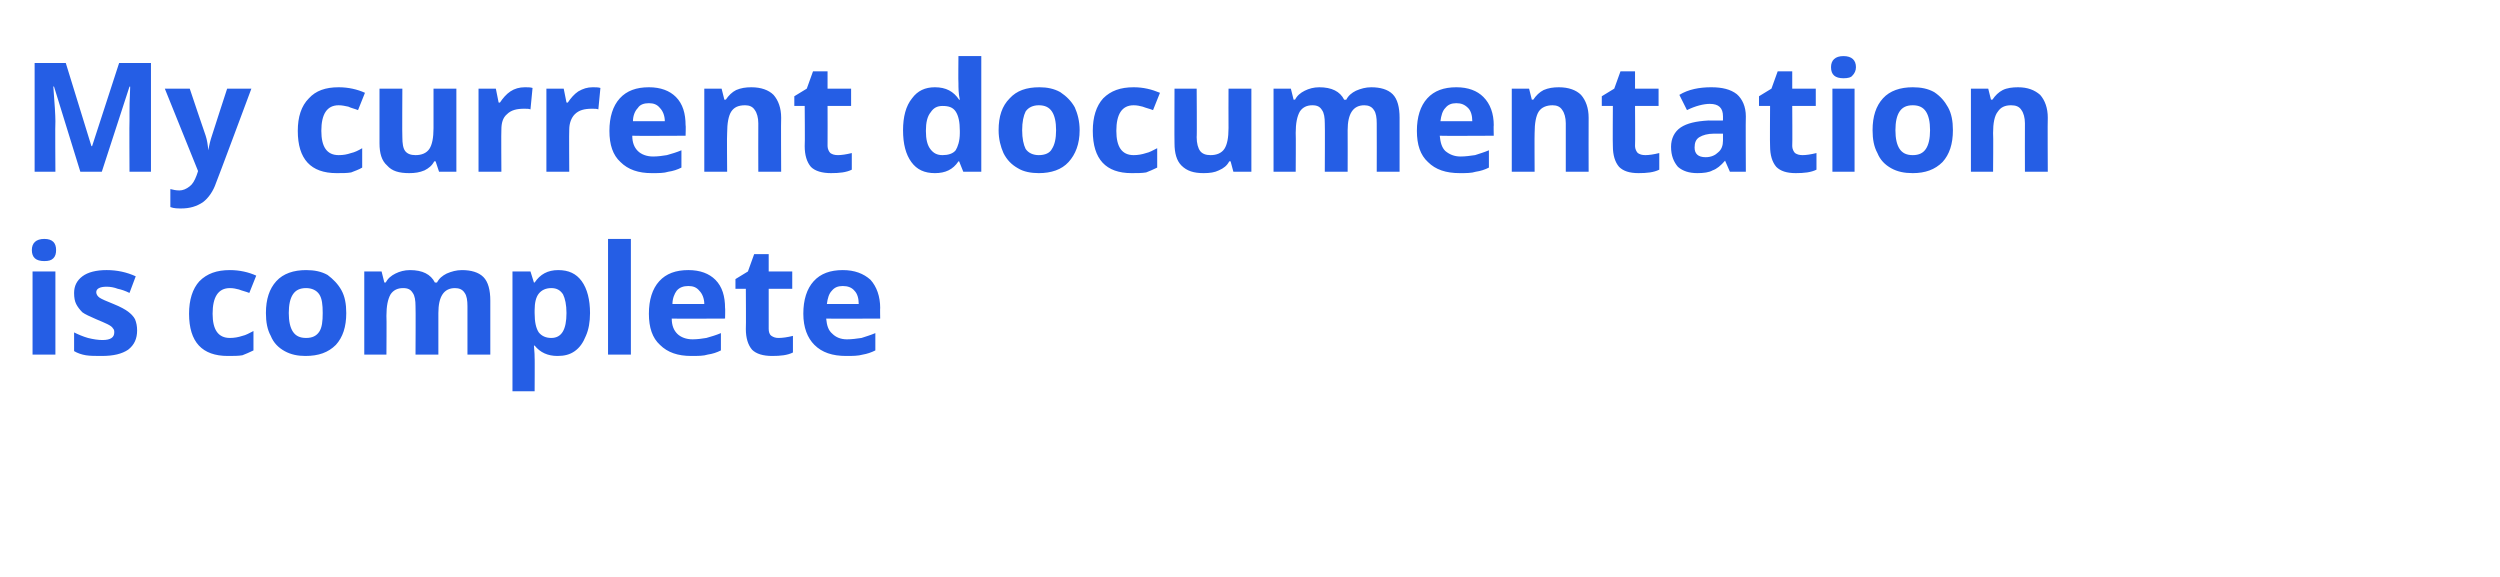
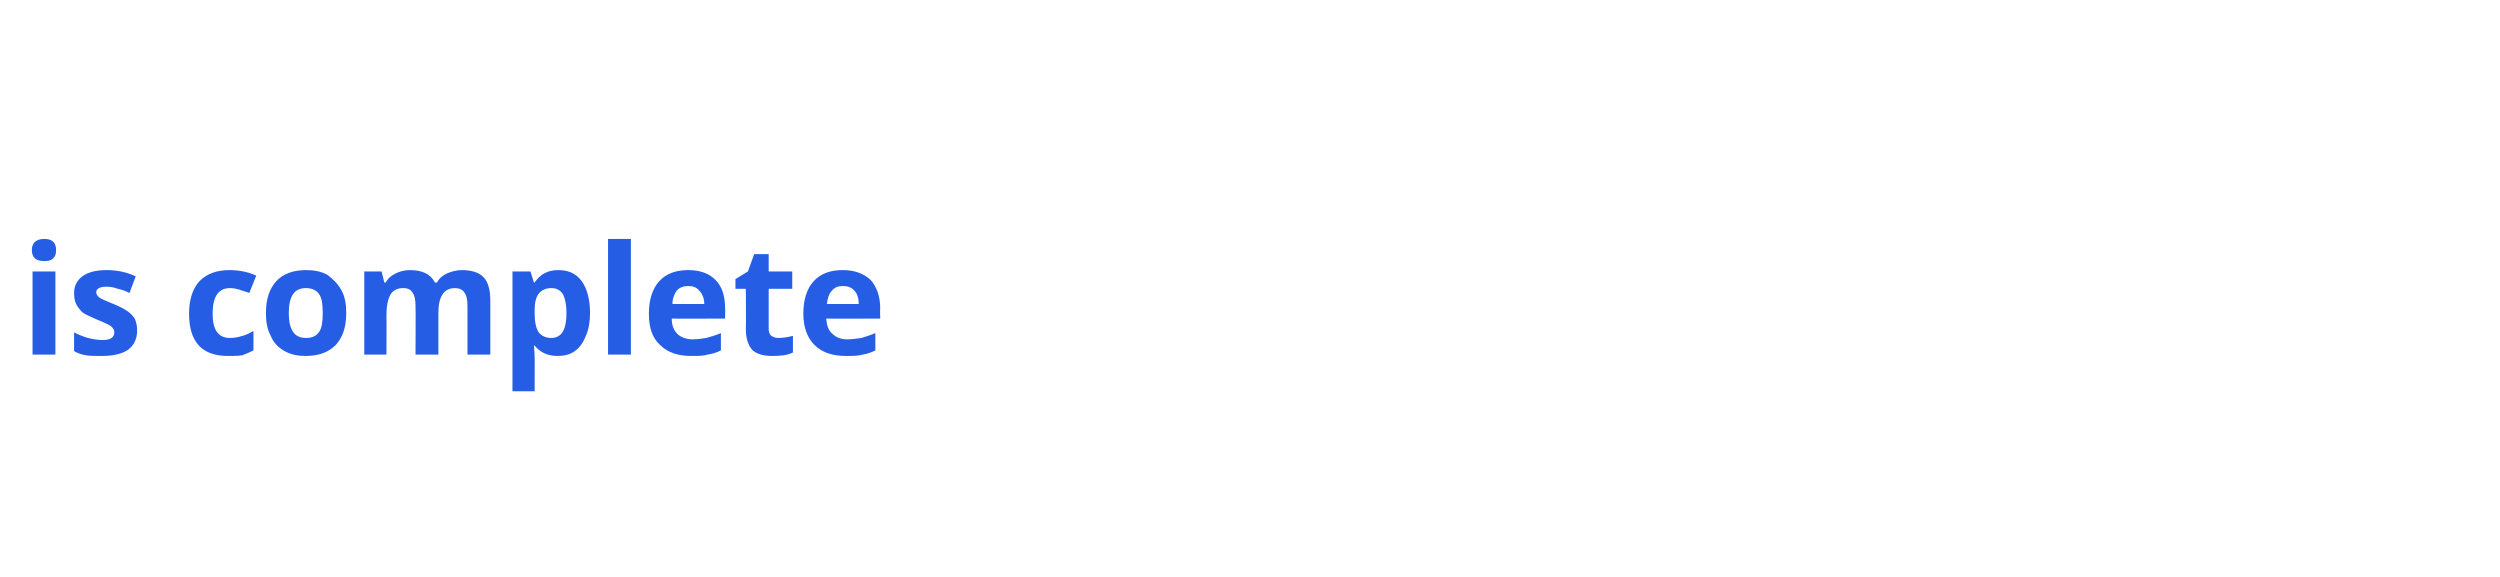
<svg xmlns="http://www.w3.org/2000/svg" version="1.1" width="361px" height="83.3px" viewBox="0 -10 361 83.3" style="top:-10px">
  <desc>My current documentation is complete</desc>
  <defs />
  <g id="Polygon194323">
    <path d="m6.4 27.7c-1.2 0-1.8-.5-1.8-1.6c0-1 .6-1.6 1.8-1.6c1.2 0 1.7.6 1.7 1.6c0 .5-.1.9-.4 1.2c-.3.3-.7.4-1.3.4c0 0 0 0 0 0zm1.6 13.5l-3.3 0l0-12l3.3 0l0 12zm11.8-3.5c0 1.2-.4 2.1-1.3 2.8c-.9.6-2.1.9-3.8.9c-.9 0-1.7 0-2.3-.1c-.6-.1-1.2-.3-1.7-.6c0 0 0-2.7 0-2.7c.6.3 1.3.6 2 .8c.8.2 1.5.3 2.1.3c1.2 0 1.7-.4 1.7-1.1c0-.2 0-.4-.2-.6c-.1-.2-.4-.4-.8-.6c-.4-.2-.9-.4-1.6-.7c-.9-.4-1.6-.7-2-1c-.4-.4-.7-.8-.9-1.2c-.2-.4-.3-.9-.3-1.6c0-1 .4-1.8 1.2-2.4c.8-.6 2-.9 3.5-.9c1.5 0 2.9.3 4.2.9c0 0-.9 2.4-.9 2.4c-.6-.3-1.2-.5-1.7-.6c-.5-.2-1.1-.3-1.6-.3c-1 0-1.5.3-1.5.8c0 .3.2.6.5.8c.3.2 1 .5 2 .9c1 .4 1.7.8 2.1 1.1c.4.3.8.7 1 1.1c.2.5.3 1 .3 1.6zm13.1 3.7c-3.7 0-5.6-2-5.6-6.1c0-2 .5-3.6 1.5-4.7c1.1-1.1 2.5-1.6 4.4-1.6c1.4 0 2.7.3 3.8.8c0 0-1 2.5-1 2.5c-.5-.2-1-.3-1.5-.5c-.4-.1-.8-.2-1.3-.2c-1.7 0-2.5 1.3-2.5 3.7c0 2.3.8 3.5 2.5 3.5c.6 0 1.2-.1 1.8-.3c.5-.1 1-.4 1.6-.7c0 0 0 2.8 0 2.8c-.6.3-1.1.5-1.6.7c-.6.1-1.2.1-2.1.1zm8.8-6.2c0 1.2.2 2.1.6 2.7c.4.6 1 .9 1.9.9c.9 0 1.5-.3 1.9-.9c.4-.6.5-1.5.5-2.7c0-1.2-.1-2.1-.5-2.7c-.4-.6-1.1-.9-1.9-.9c-.9 0-1.5.3-1.9.9c-.4.6-.6 1.5-.6 2.7zm8.3 0c0 2-.5 3.5-1.5 4.6c-1.1 1.1-2.5 1.6-4.4 1.6c-1.1 0-2.1-.2-3-.7c-.9-.5-1.6-1.2-2-2.2c-.5-.9-.7-2-.7-3.3c0-2 .5-3.5 1.5-4.6c1-1.1 2.5-1.6 4.3-1.6c1.2 0 2.2.2 3.1.7c.8.6 1.5 1.3 2 2.2c.5.9.7 2 .7 3.3zm13.3 6l-3.3 0c0 0 .04-6.98 0-7c0-.8-.1-1.5-.4-1.9c-.3-.5-.7-.7-1.4-.7c-.8 0-1.4.3-1.8.9c-.4.7-.6 1.7-.6 3.1c.04-.02 0 5.6 0 5.6l-3.2 0l0-12l2.5 0l.4 1.6c0 0 .19-.04.2 0c.3-.6.8-1 1.4-1.3c.6-.3 1.3-.5 2.1-.5c1.8 0 3 .6 3.6 1.8c0 0 .3 0 .3 0c.3-.6.8-1 1.4-1.3c.7-.3 1.4-.5 2.2-.5c1.3 0 2.4.3 3.1 1c.7.7 1 1.9 1 3.4c0 0 0 7.8 0 7.8l-3.3 0c0 0 .01-6.98 0-7c0-.8-.1-1.5-.4-1.9c-.3-.5-.8-.7-1.4-.7c-.8 0-1.4.3-1.8.9c-.4.6-.6 1.5-.6 2.7c.01.01 0 6 0 6zm17.2.2c-1.4 0-2.5-.5-3.3-1.5c0 0-.1 0-.1 0c.1 1 .1 1.6.1 1.8c.03-.05 0 4.8 0 4.8l-3.2 0l0-17.3l2.6 0l.5 1.6c0 0 .13-.02.1 0c.8-1.2 1.9-1.8 3.4-1.8c1.5 0 2.6.5 3.4 1.6c.8 1.1 1.2 2.7 1.2 4.6c0 1.3-.2 2.4-.6 3.3c-.4 1-.9 1.7-1.6 2.2c-.7.5-1.5.7-2.5.7zm-.9-9.8c-.8 0-1.4.3-1.8.8c-.4.5-.6 1.3-.6 2.4c0 0 0 .4 0 .4c0 1.3.2 2.2.6 2.8c.4.5 1 .8 1.8.8c1.5 0 2.2-1.2 2.2-3.6c0-1.2-.2-2.1-.5-2.7c-.4-.6-.9-.9-1.7-.9zm11.5 9.6l-3.3 0l0-16.7l3.3 0l0 16.7zm8.3-9.9c-.7 0-1.3.2-1.7.7c-.3.4-.6 1.1-.6 1.9c0 0 4.6 0 4.6 0c0-.8-.3-1.5-.7-1.9c-.4-.5-.9-.7-1.6-.7zm.4 10.1c-1.9 0-3.4-.5-4.5-1.6c-1.1-1-1.6-2.5-1.6-4.5c0-2 .5-3.6 1.5-4.7c1-1.1 2.4-1.6 4.2-1.6c1.7 0 3 .5 3.9 1.4c1 1 1.4 2.4 1.4 4.1c.04-.05 0 1.5 0 1.5c0 0-7.7.04-7.7 0c0 1 .3 1.7.8 2.2c.5.5 1.3.8 2.2.8c.7 0 1.4-.1 2-.2c.7-.2 1.4-.4 2.1-.7c0 0 0 2.5 0 2.5c-.6.3-1.2.5-1.9.6c-.6.2-1.4.2-2.4.2zm12.6-2.6c.6 0 1.3-.1 2.1-.3c0 0 0 2.4 0 2.4c-.8.4-1.8.5-3 .5c-1.3 0-2.3-.3-2.9-.9c-.6-.7-.9-1.7-.9-3c.04-.03 0-5.8 0-5.8l-1.5 0l0-1.4l1.8-1.1l.9-2.5l2.1 0l0 2.5l3.4 0l0 2.5l-3.4 0c0 0 .01 5.77 0 5.8c0 .4.1.8.4 1c.3.2.6.3 1 .3zm9.3-7.5c-.7 0-1.2.2-1.6.7c-.4.4-.6 1.1-.7 1.9c0 0 4.6 0 4.6 0c0-.8-.2-1.5-.6-1.9c-.4-.5-1-.7-1.7-.7zm.5 10.1c-2 0-3.5-.5-4.6-1.6c-1-1-1.6-2.5-1.6-4.5c0-2 .5-3.6 1.5-4.7c1-1.1 2.4-1.6 4.2-1.6c1.7 0 3 .5 4 1.4c.9 1 1.4 2.4 1.4 4.1c-.03-.05 0 1.5 0 1.5c0 0-7.77.04-7.8 0c.1 1 .3 1.7.9 2.2c.5.5 1.2.8 2.1.8c.7 0 1.4-.1 2.1-.2c.6-.2 1.3-.4 2-.7c0 0 0 2.5 0 2.5c-.6.3-1.2.5-1.8.6c-.7.2-1.5.2-2.4.2z" stroke="none" fill="#255ee5" />
  </g>
  <g id="Polygon194322">
-     <path d="m11.6 14.8l-3.8-12.3c0 0-.05.01-.1 0c.2 2.5.3 4.2.3 5c-.05.03 0 7.3 0 7.3l-3 0l0-15.7l4.5 0l3.7 12l.1 0l3.9-12l4.6 0l0 15.7l-3.1 0c0 0-.04-7.4 0-7.4c0-.4 0-.8 0-1.2c0-.5 0-1.7.1-3.7c.02.03-.1 0-.1 0l-4 12.3l-3.1 0zm12.2-12l3.6 0c0 0 2.27 6.78 2.3 6.8c.2.6.3 1.3.4 2.1c0 0 0 0 0 0c.1-.8.3-1.5.5-2.1c-.01-.02 2.2-6.8 2.2-6.8l3.5 0c0 0-5.05 13.57-5.1 13.6c-.4 1.2-1.1 2.2-1.9 2.8c-.9.6-1.9.9-3.1.9c-.5 0-1.1 0-1.6-.2c0 0 0-2.6 0-2.6c.4.1.8.2 1.3.2c.5 0 1-.2 1.5-.6c.4-.3.7-.8 1-1.6c-.01.04.2-.6.2-.6l-4.8-11.9zm24.8 12.2c-3.7 0-5.6-2-5.6-6.1c0-2 .5-3.6 1.6-4.7c1-1.1 2.4-1.6 4.3-1.6c1.4 0 2.7.3 3.8.8c0 0-1 2.5-1 2.5c-.5-.2-1-.3-1.4-.5c-.5-.1-.9-.2-1.4-.2c-1.7 0-2.5 1.3-2.5 3.7c0 2.3.8 3.5 2.5 3.5c.7 0 1.2-.1 1.8-.3c.5-.1 1.1-.4 1.6-.7c0 0 0 2.8 0 2.8c-.5.3-1.1.5-1.6.7c-.6.1-1.2.1-2.1.1zm14.8-.2l-.5-1.5c0 0-.15 0-.2 0c-.3.6-.8 1-1.4 1.3c-.7.3-1.4.4-2.2.4c-1.5 0-2.5-.3-3.2-1.1c-.8-.7-1.1-1.8-1.1-3.2c-.01-.05 0-7.9 0-7.9l3.3 0c0 0-.04 7.04 0 7c0 .9.1 1.6.4 2c.3.4.8.6 1.5.6c.9 0 1.6-.3 2-.9c.4-.6.6-1.6.6-3c0-.03 0-5.7 0-5.7l3.3 0l0 12l-2.5 0zm12.4-12.2c.4 0 .8 0 1.1.1c0 0-.3 3.1-.3 3.1c-.2-.1-.5-.1-.9-.1c-1.1 0-1.9.2-2.5.8c-.6.5-.8 1.3-.8 2.2c-.04.02 0 6.1 0 6.1l-3.3 0l0-12l2.5 0l.4 2c0 0 .21.04.2 0c.4-.6.9-1.2 1.5-1.6c.6-.4 1.3-.6 2.1-.6zm9.8 0c.4 0 .8 0 1.1.1c0 0-.3 3.1-.3 3.1c-.2-.1-.5-.1-.9-.1c-1.1 0-1.9.2-2.5.8c-.5.5-.8 1.3-.8 2.2c-.04.02 0 6.1 0 6.1l-3.3 0l0-12l2.5 0l.4 2c0 0 .21.04.2 0c.4-.6.9-1.2 1.5-1.6c.7-.4 1.3-.6 2.1-.6zm8.1 2.3c-.7 0-1.3.2-1.6.7c-.4.4-.7 1.1-.7 1.9c0 0 4.6 0 4.6 0c0-.8-.3-1.5-.7-1.9c-.4-.5-.9-.7-1.6-.7zm.4 10.1c-1.9 0-3.4-.5-4.5-1.6c-1.1-1-1.6-2.5-1.6-4.5c0-2 .5-3.6 1.5-4.7c1-1.1 2.4-1.6 4.2-1.6c1.7 0 3 .5 3.9 1.4c1 1 1.4 2.4 1.4 4.1c.05-.05 0 1.5 0 1.5c0 0-7.7.04-7.7 0c0 1 .3 1.7.8 2.2c.5.5 1.3.8 2.2.8c.7 0 1.4-.1 2-.2c.7-.2 1.4-.4 2.1-.7c0 0 0 2.5 0 2.5c-.6.3-1.2.5-1.9.6c-.6.2-1.4.2-2.4.2zm18.7-.2l-3.3 0c0 0-.02-6.98 0-7c0-.8-.2-1.5-.5-1.9c-.3-.5-.8-.7-1.4-.7c-1 0-1.6.3-2 .9c-.4.6-.6 1.7-.6 3.1c-.05-.02 0 5.6 0 5.6l-3.3 0l0-12l2.5 0l.4 1.6c0 0 .2-.04.2 0c.4-.6.9-1.1 1.5-1.4c.7-.3 1.4-.4 2.2-.4c1.4 0 2.5.4 3.2 1.1c.7.8 1.1 1.9 1.1 3.3c-.04 0 0 7.8 0 7.8zm8.2-2.4c.5 0 1.2-.1 2-.3c0 0 0 2.4 0 2.4c-.8.4-1.8.5-3 .5c-1.3 0-2.3-.3-2.9-.9c-.6-.7-.9-1.7-.9-3c.05-.03 0-5.8 0-5.8l-1.5 0l0-1.4l1.8-1.1l.9-2.5l2.1 0l0 2.5l3.4 0l0 2.5l-3.4 0c0 0 .02 5.77 0 5.8c0 .4.2.8.4 1c.3.2.6.3 1.1.3zm17.4.9c-.8 1.2-1.9 1.7-3.4 1.7c-1.5 0-2.6-.5-3.4-1.6c-.8-1.1-1.2-2.6-1.2-4.6c0-1.9.4-3.5 1.3-4.6c.8-1.1 1.9-1.6 3.3-1.6c1.6 0 2.7.6 3.5 1.8c0 0 .1 0 .1 0c-.2-.9-.2-1.7-.2-2.4c-.04-.04 0-3.9 0-3.9l3.3 0l0 16.7l-2.6 0l-.6-1.5l-.1 0c0 0-.04-.02 0 0zm-2.3-.9c.8 0 1.5-.2 1.9-.7c.3-.5.6-1.3.6-2.5c0 0 0-.3 0-.3c0-1.3-.2-2.2-.6-2.8c-.4-.6-1-.8-1.9-.8c-.8 0-1.3.3-1.7.9c-.5.6-.7 1.5-.7 2.7c0 1.2.2 2.1.7 2.7c.4.5.9.8 1.7.8zm11.5-3.6c0 1.2.2 2.1.5 2.7c.4.6 1.1.9 1.9.9c.9 0 1.6-.3 1.9-.9c.4-.6.6-1.5.6-2.7c0-1.2-.2-2.1-.6-2.7c-.4-.6-1-.9-1.9-.9c-.8 0-1.5.3-1.9.9c-.3.6-.5 1.5-.5 2.7zm8.3 0c0 2-.6 3.5-1.6 4.6c-1 1.1-2.5 1.6-4.3 1.6c-1.1 0-2.2-.2-3-.7c-.9-.5-1.6-1.2-2.1-2.2c-.4-.9-.7-2-.7-3.3c0-2 .5-3.5 1.6-4.6c1-1.1 2.4-1.6 4.3-1.6c1.1 0 2.1.2 3 .7c.9.6 1.6 1.3 2.1 2.2c.4.9.7 2 .7 3.3zm7.5 6.2c-3.7 0-5.6-2-5.6-6.1c0-2 .5-3.6 1.5-4.7c1.1-1.1 2.5-1.6 4.4-1.6c1.4 0 2.6.3 3.8.8c0 0-1 2.5-1 2.5c-.5-.2-1-.3-1.5-.5c-.4-.1-.8-.2-1.3-.2c-1.7 0-2.5 1.3-2.5 3.7c0 2.3.8 3.5 2.5 3.5c.6 0 1.2-.1 1.8-.3c.5-.1 1-.4 1.6-.7c0 0 0 2.8 0 2.8c-.6.3-1.1.5-1.6.7c-.6.1-1.3.1-2.1.1zm14.7-.2l-.4-1.5c0 0-.17 0-.2 0c-.3.6-.8 1-1.5 1.3c-.6.3-1.3.4-2.2.4c-1.4 0-2.4-.3-3.2-1.1c-.7-.7-1-1.8-1-3.2c-.03-.05 0-7.9 0-7.9l3.2 0c0 0 .05 7.04 0 7c0 .9.2 1.6.5 2c.3.4.8.6 1.5.6c.9 0 1.6-.3 2-.9c.4-.6.6-1.6.6-3c-.02-.03 0-5.7 0-5.7l3.3 0l0 12l-2.6 0zm16.5 0l-3.3 0c0 0 .04-6.98 0-7c0-.8-.1-1.5-.4-1.9c-.3-.5-.7-.7-1.4-.7c-.8 0-1.4.3-1.8.9c-.4.7-.6 1.7-.6 3.1c.04-.02 0 5.6 0 5.6l-3.2 0l0-12l2.5 0l.4 1.6c0 0 .19-.04.2 0c.3-.6.8-1 1.4-1.3c.6-.3 1.3-.5 2.1-.5c1.8 0 3 .6 3.6 1.8c0 0 .3 0 .3 0c.3-.6.8-1 1.4-1.3c.7-.3 1.4-.5 2.2-.5c1.3 0 2.4.3 3.1 1c.7.7 1 1.9 1 3.4c0 0 0 7.8 0 7.8l-3.3 0c0 0 .02-6.98 0-7c0-.8-.1-1.5-.4-1.9c-.3-.5-.8-.7-1.4-.7c-.8 0-1.4.3-1.8.9c-.4.6-.6 1.5-.6 2.7c.02.01 0 6 0 6zm15.7-9.9c-.7 0-1.2.2-1.6.7c-.4.4-.6 1.1-.7 1.9c0 0 4.6 0 4.6 0c0-.8-.2-1.5-.6-1.9c-.5-.5-1-.7-1.7-.7zm.5 10.1c-2 0-3.5-.5-4.6-1.6c-1.1-1-1.6-2.5-1.6-4.5c0-2 .5-3.6 1.5-4.7c1-1.1 2.4-1.6 4.2-1.6c1.7 0 3 .5 3.9 1.4c1 1 1.5 2.4 1.5 4.1c-.04-.05 0 1.5 0 1.5c0 0-7.78.04-7.8 0c.1 1 .3 1.7.8 2.2c.6.5 1.3.8 2.2.8c.7 0 1.4-.1 2.1-.2c.6-.2 1.3-.4 2-.7c0 0 0 2.5 0 2.5c-.6.3-1.2.5-1.9.6c-.6.2-1.4.2-2.3.2zm18.6-.2l-3.3 0c0 0 0-6.98 0-7c0-.8-.2-1.5-.5-1.9c-.3-.5-.8-.7-1.4-.7c-.9 0-1.6.3-2 .9c-.4.6-.6 1.7-.6 3.1c-.03-.02 0 5.6 0 5.6l-3.3 0l0-12l2.5 0l.4 1.6c0 0 .22-.04.2 0c.4-.6.9-1.1 1.5-1.4c.7-.3 1.4-.4 2.2-.4c1.4 0 2.5.4 3.2 1.1c.7.8 1.1 1.9 1.1 3.3c-.02 0 0 7.8 0 7.8zm8.2-2.4c.5 0 1.2-.1 2-.3c0 0 0 2.4 0 2.4c-.8.4-1.8.5-3 .5c-1.3 0-2.2-.3-2.8-.9c-.6-.7-.9-1.7-.9-3c-.04-.03 0-5.8 0-5.8l-1.6 0l0-1.4l1.8-1.1l.9-2.5l2.1 0l0 2.5l3.4 0l0 2.5l-3.4 0c0 0 .04 5.77 0 5.8c0 .4.2.8.4 1c.3.2.6.3 1.1.3zm12.2 2.4l-.7-1.6c0 0-.05 0 0 0c-.6.7-1.2 1.2-1.8 1.4c-.5.3-1.3.4-2.2.4c-1.2 0-2.1-.3-2.8-.9c-.6-.7-1-1.6-1-2.9c0-1.2.5-2.2 1.4-2.8c.9-.6 2.2-.9 4-1c.02.02 2.1 0 2.1 0c0 0 0-.57 0-.6c0-1.2-.6-1.8-1.9-1.8c-.9 0-2.1.3-3.3.9c0 0-1.1-2.2-1.1-2.2c1.3-.8 2.9-1.1 4.6-1.1c1.6 0 2.8.3 3.7 1c.8.7 1.3 1.8 1.3 3.2c-.04.03 0 8 0 8l-2.3 0zm-1-5.5c0 0-1.26.01-1.3 0c-.9 0-1.6.2-2.1.5c-.5.3-.7.8-.7 1.5c0 .9.5 1.4 1.6 1.4c.8 0 1.4-.3 1.8-.7c.5-.4.7-1 .7-1.7c0-.04 0-1 0-1zm11.5 3.1c.5 0 1.2-.1 2-.3c0 0 0 2.4 0 2.4c-.8.4-1.8.5-3 .5c-1.3 0-2.2-.3-2.8-.9c-.6-.7-.9-1.7-.9-3c-.04-.03 0-5.8 0-5.8l-1.6 0l0-1.4l1.8-1.1l.9-2.5l2.1 0l0 2.5l3.4 0l0 2.5l-3.4 0c0 0 .04 5.77 0 5.8c0 .4.2.8.4 1c.3.2.6.3 1.1.3zm5.9-11.1c-1.2 0-1.8-.5-1.8-1.6c0-1 .6-1.6 1.8-1.6c1.2 0 1.8.6 1.8 1.6c0 .5-.2.9-.5 1.2c-.2.3-.7.4-1.3.4c0 0 0 0 0 0zm1.6 13.5l-3.2 0l0-12l3.2 0l0 12zm5.9-6c0 1.2.2 2.1.6 2.7c.4.6 1 .9 1.9.9c.9 0 1.5-.3 1.9-.9c.4-.6.6-1.5.6-2.7c0-1.2-.2-2.1-.6-2.7c-.4-.6-1-.9-1.9-.9c-.9 0-1.5.3-1.9.9c-.4.6-.6 1.5-.6 2.7zm8.3 0c0 2-.5 3.5-1.5 4.6c-1.1 1.1-2.5 1.6-4.3 1.6c-1.2 0-2.2-.2-3.1-.7c-.9-.5-1.6-1.2-2-2.2c-.5-.9-.7-2-.7-3.3c0-2 .5-3.5 1.5-4.6c1-1.1 2.5-1.6 4.3-1.6c1.2 0 2.2.2 3.1.7c.9.6 1.5 1.3 2 2.2c.5.9.7 2 .7 3.3zm13.7 6l-3.3 0c0 0-.02-6.98 0-7c0-.8-.2-1.5-.5-1.9c-.3-.5-.8-.7-1.5-.7c-.9 0-1.5.3-1.9.9c-.5.6-.7 1.7-.7 3.1c.05-.02 0 5.6 0 5.6l-3.2 0l0-12l2.5 0l.4 1.6c0 0 .2-.04.2 0c.4-.6.9-1.1 1.5-1.4c.6-.3 1.4-.4 2.2-.4c1.4 0 2.4.4 3.2 1.1c.7.8 1.1 1.9 1.1 3.3c-.04 0 0 7.8 0 7.8z" stroke="none" fill="#255ee5" />
-   </g>
+     </g>
</svg>